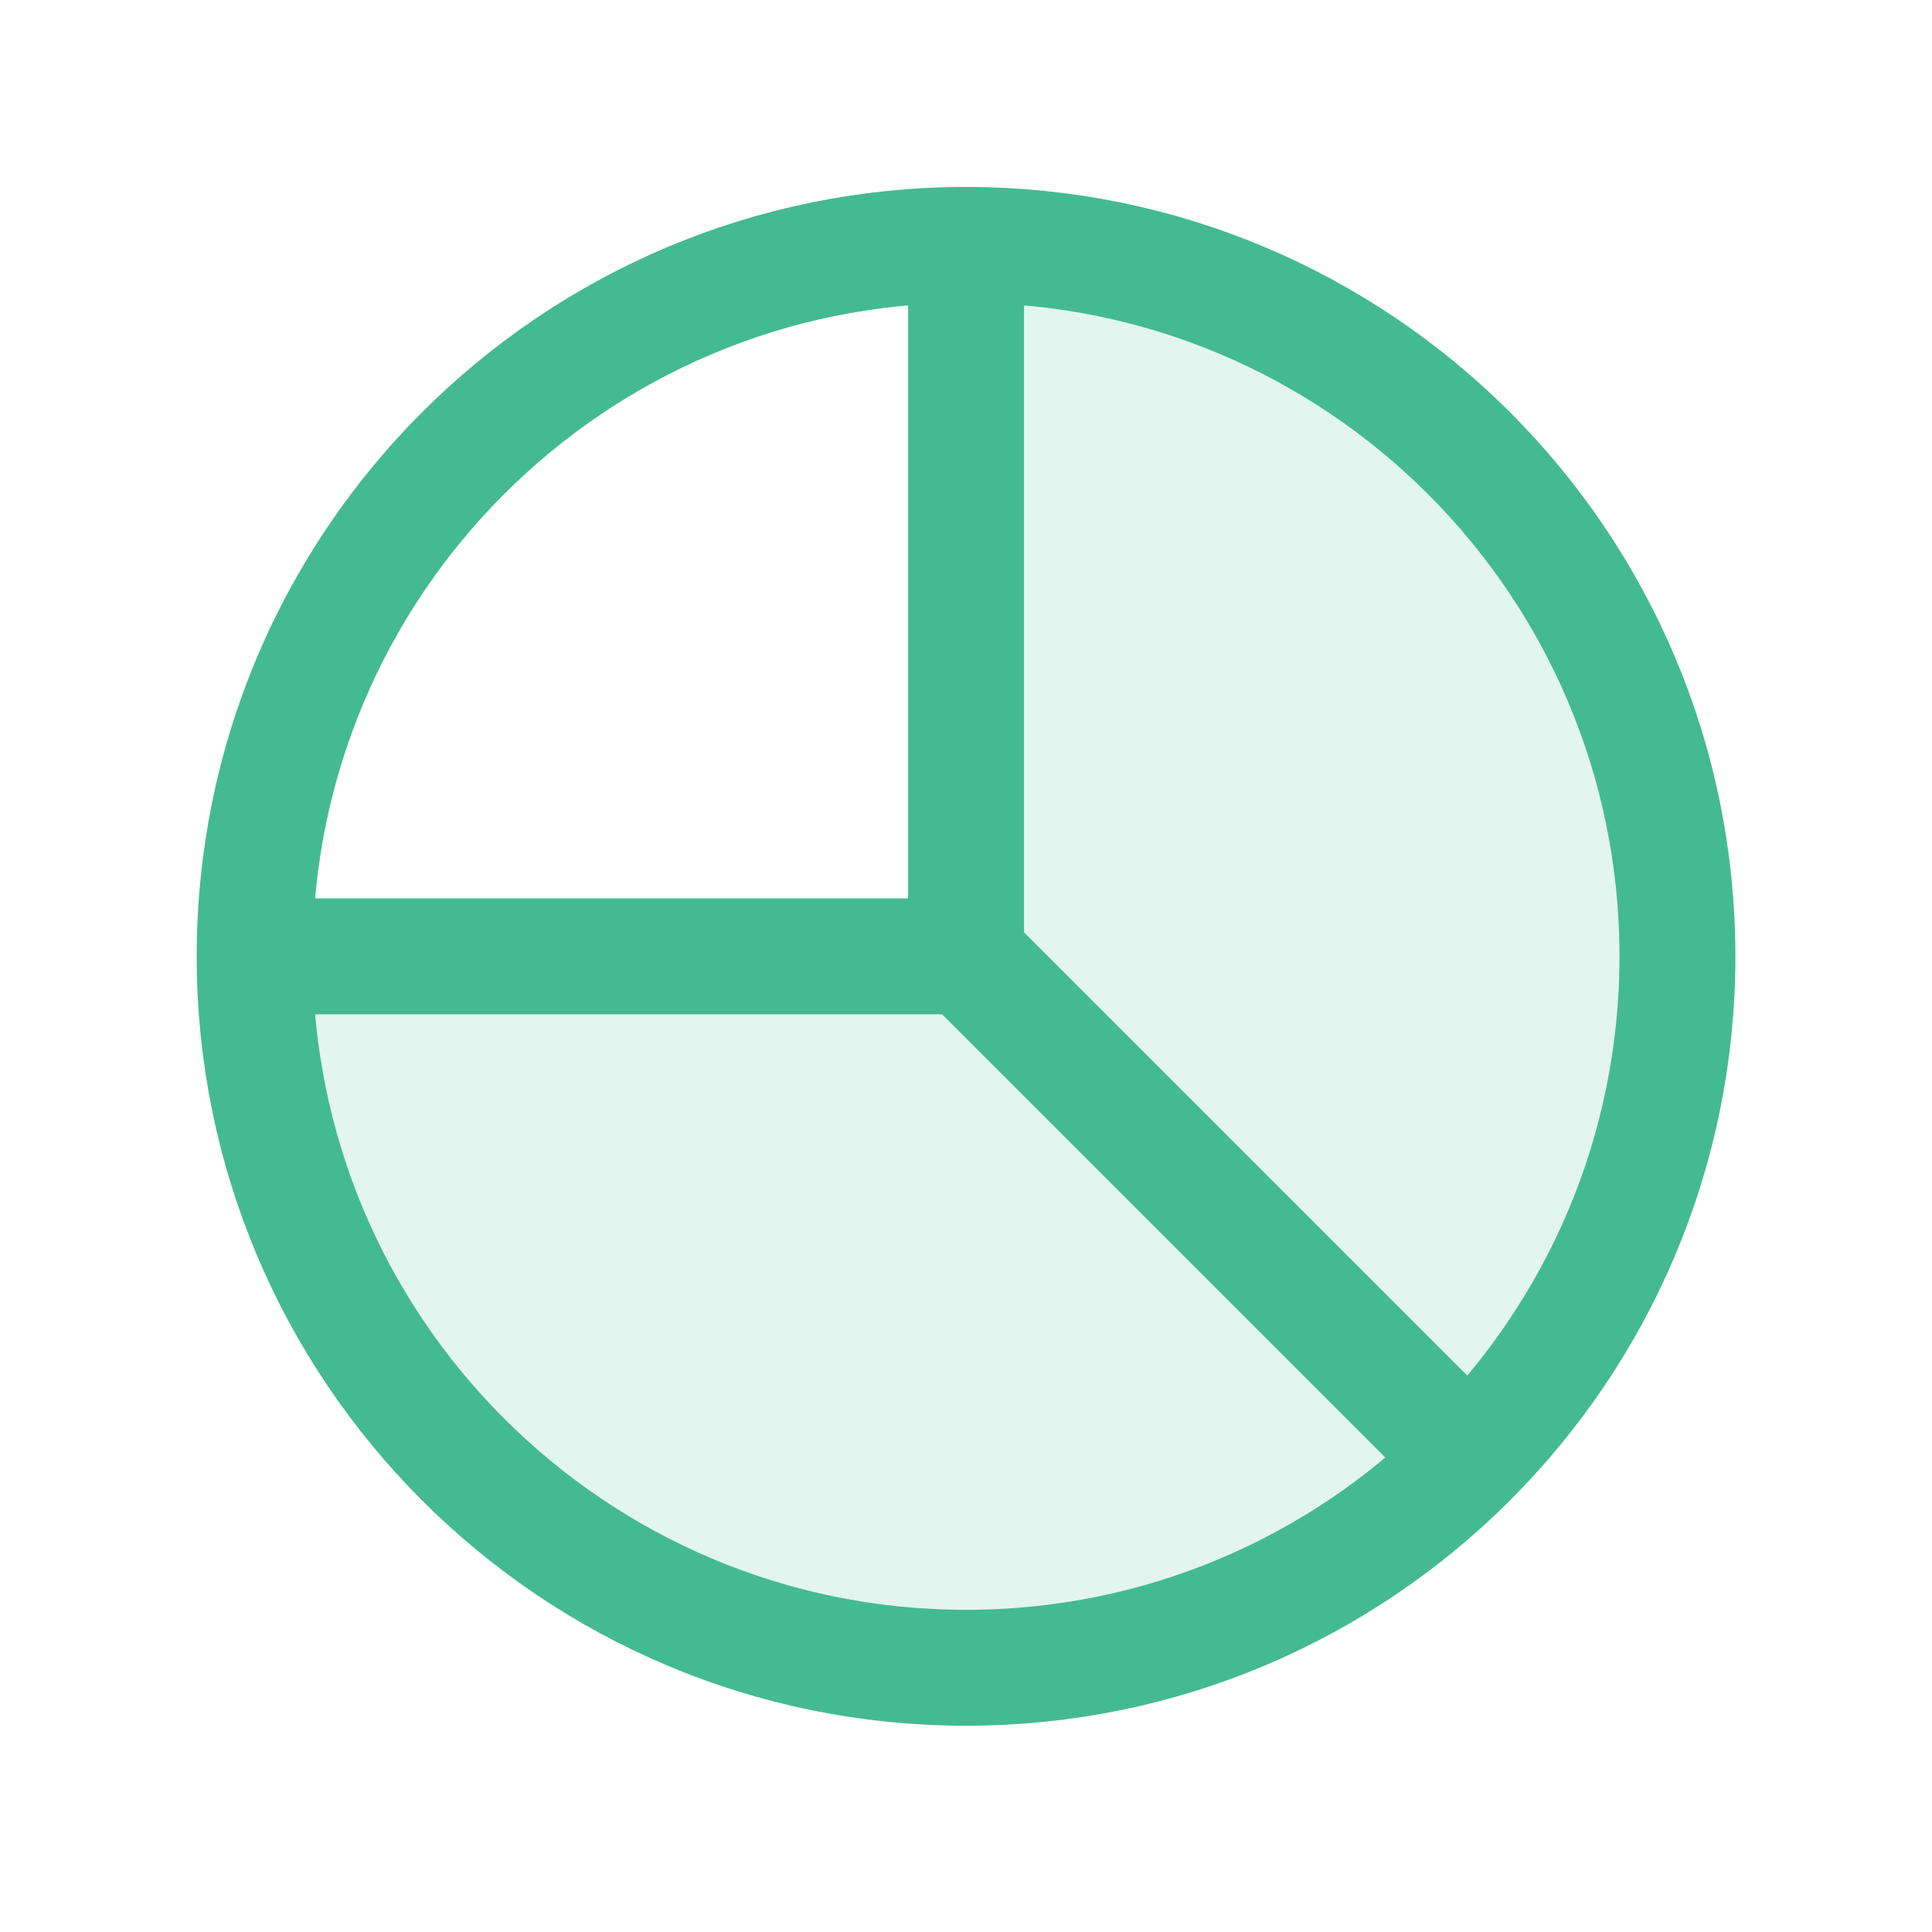
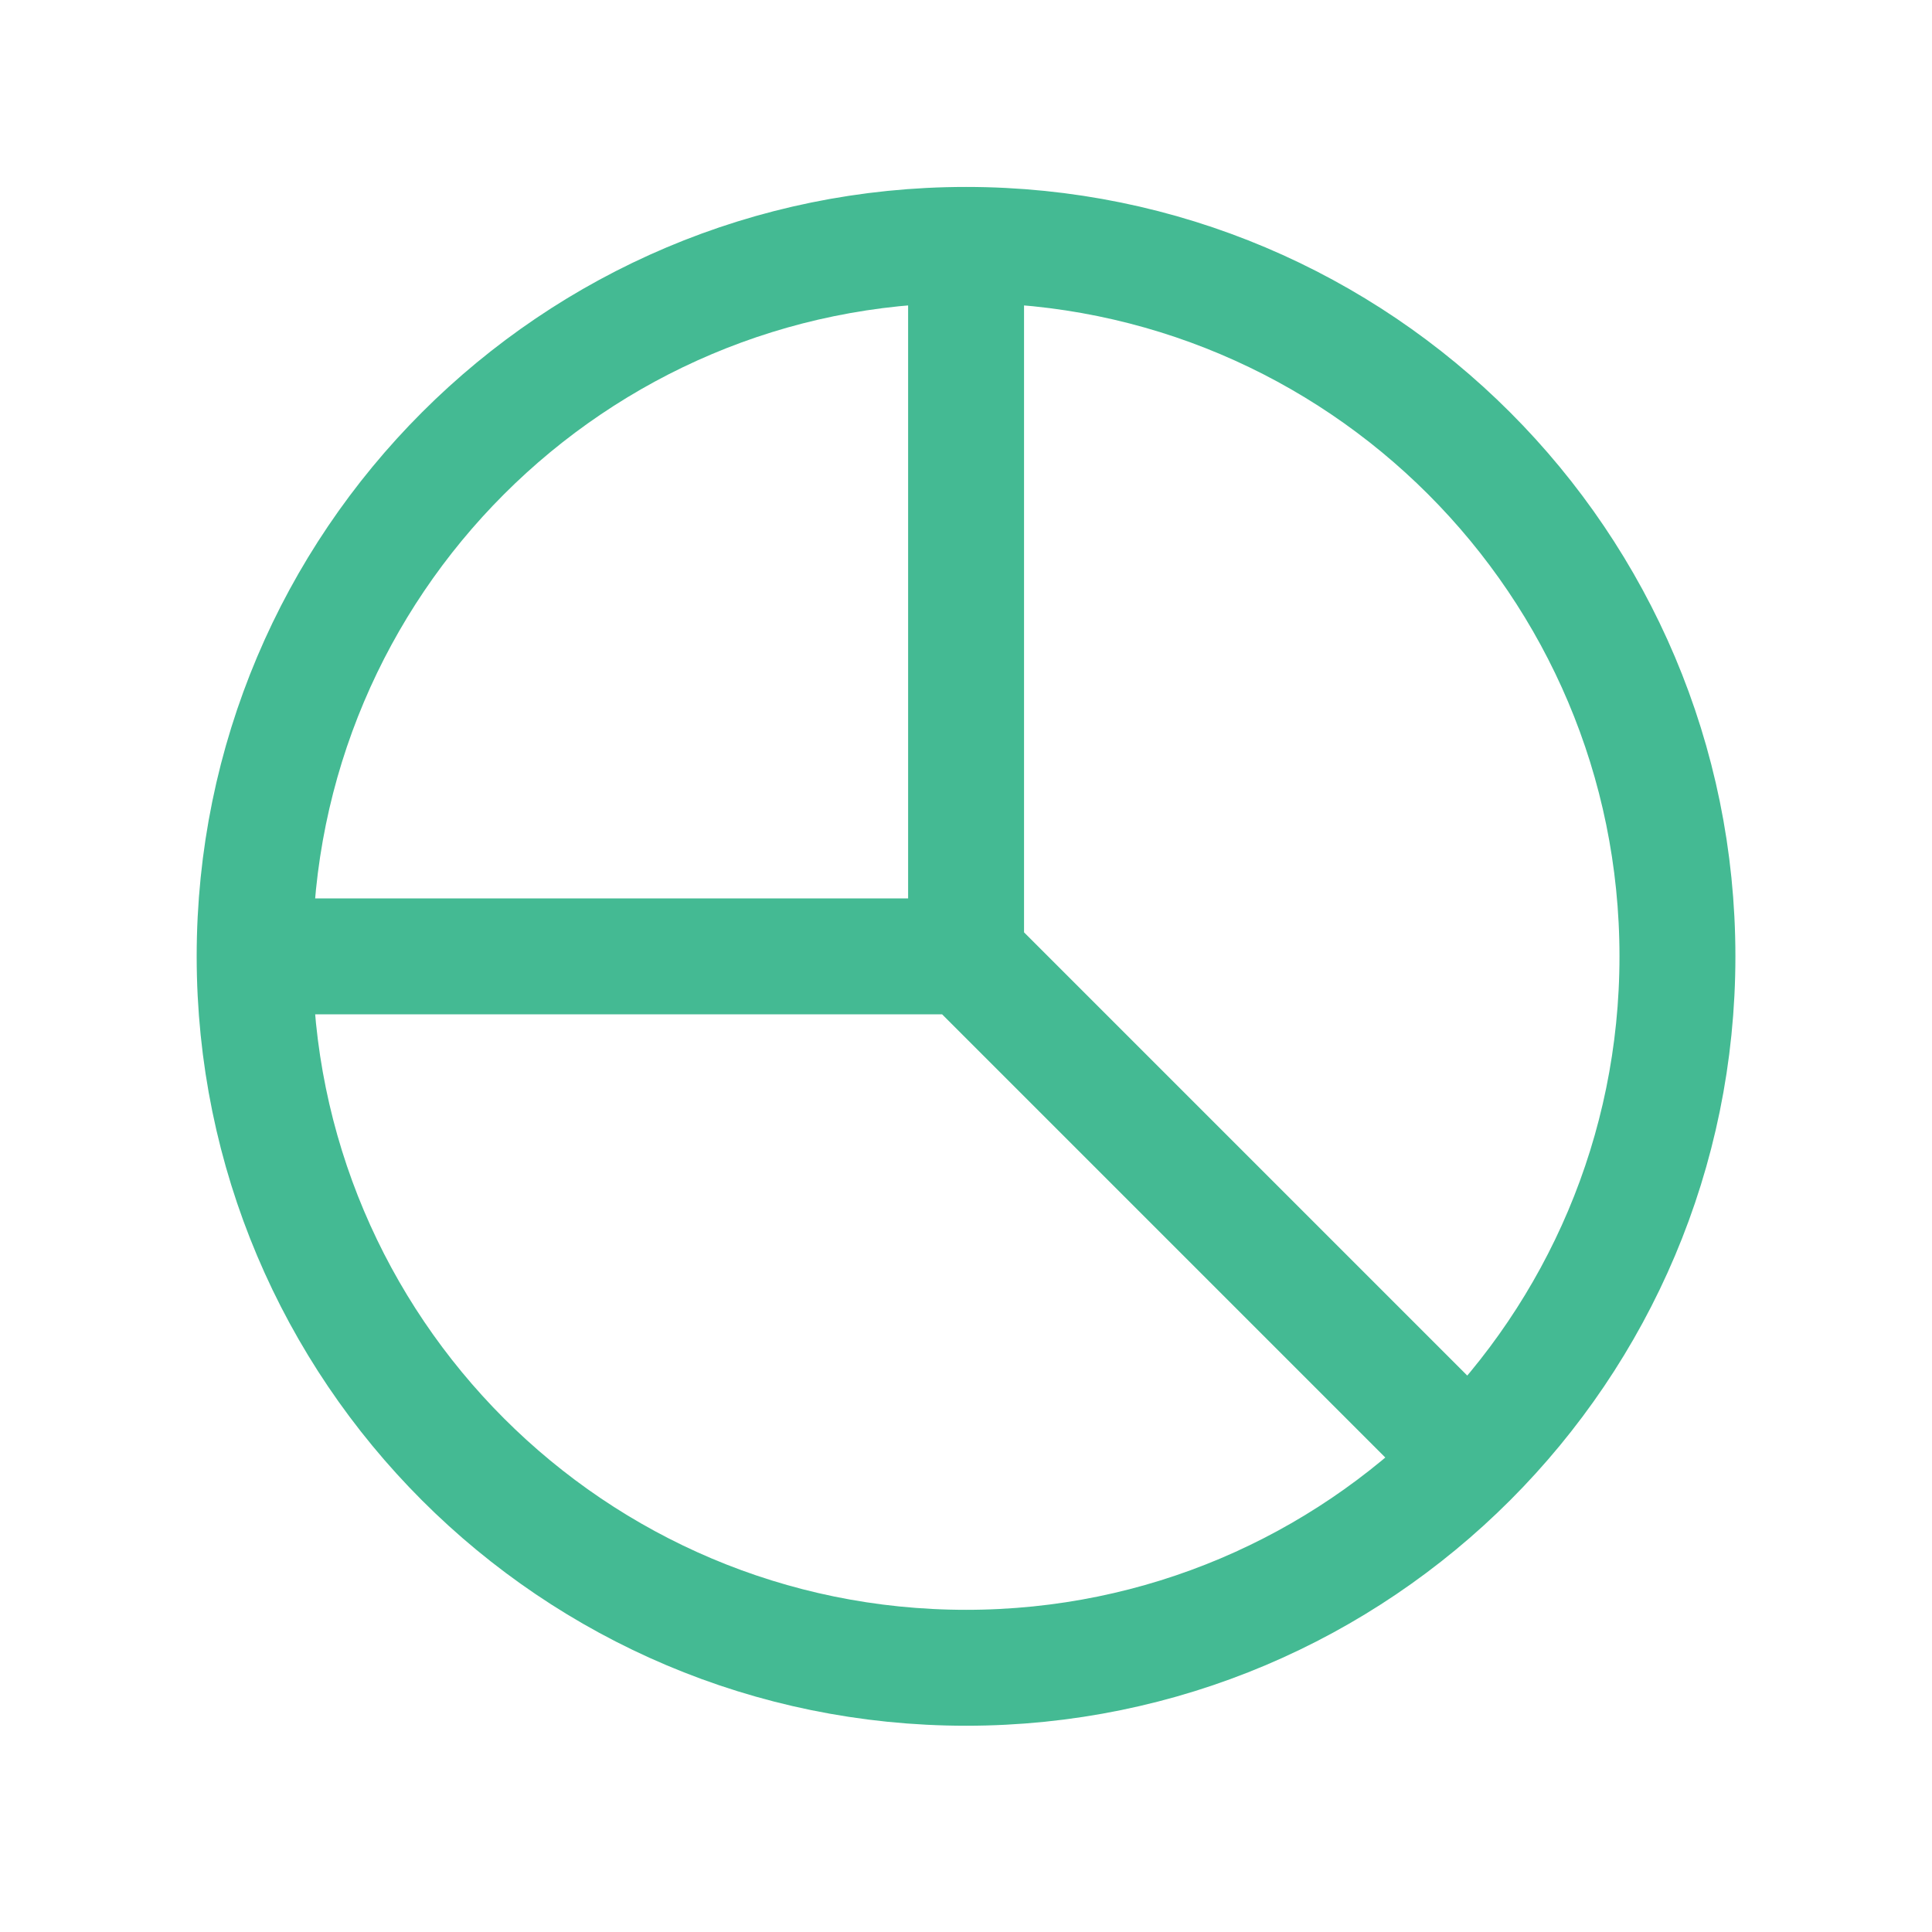
<svg xmlns="http://www.w3.org/2000/svg" width="25" height="25" viewBox="0 0 25 25" fill="none">
-   <path opacity="0.15" d="M12.501 21.581C17.585 21.581 21.706 17.459 21.706 12.375C21.706 7.291 17.585 3.169 12.501 3.169V12.375H3.295C3.295 17.459 7.416 21.581 12.501 21.581Z" fill="#44BA93" />
  <path d="M3.295 12.375C3.295 17.459 7.416 21.581 12.501 21.581C15.043 21.581 17.344 20.55 19.01 18.884M3.295 12.375C3.295 7.291 7.416 3.169 12.501 3.169M3.295 12.375H12.501M19.01 18.884C20.676 17.218 21.706 14.917 21.706 12.375C21.706 7.291 17.585 3.169 12.501 3.169M19.01 18.884L12.501 12.375M12.501 3.169V12.375" stroke="#44BA93" stroke-width="1.5" stroke-linecap="round" stroke-linejoin="round" />
</svg>